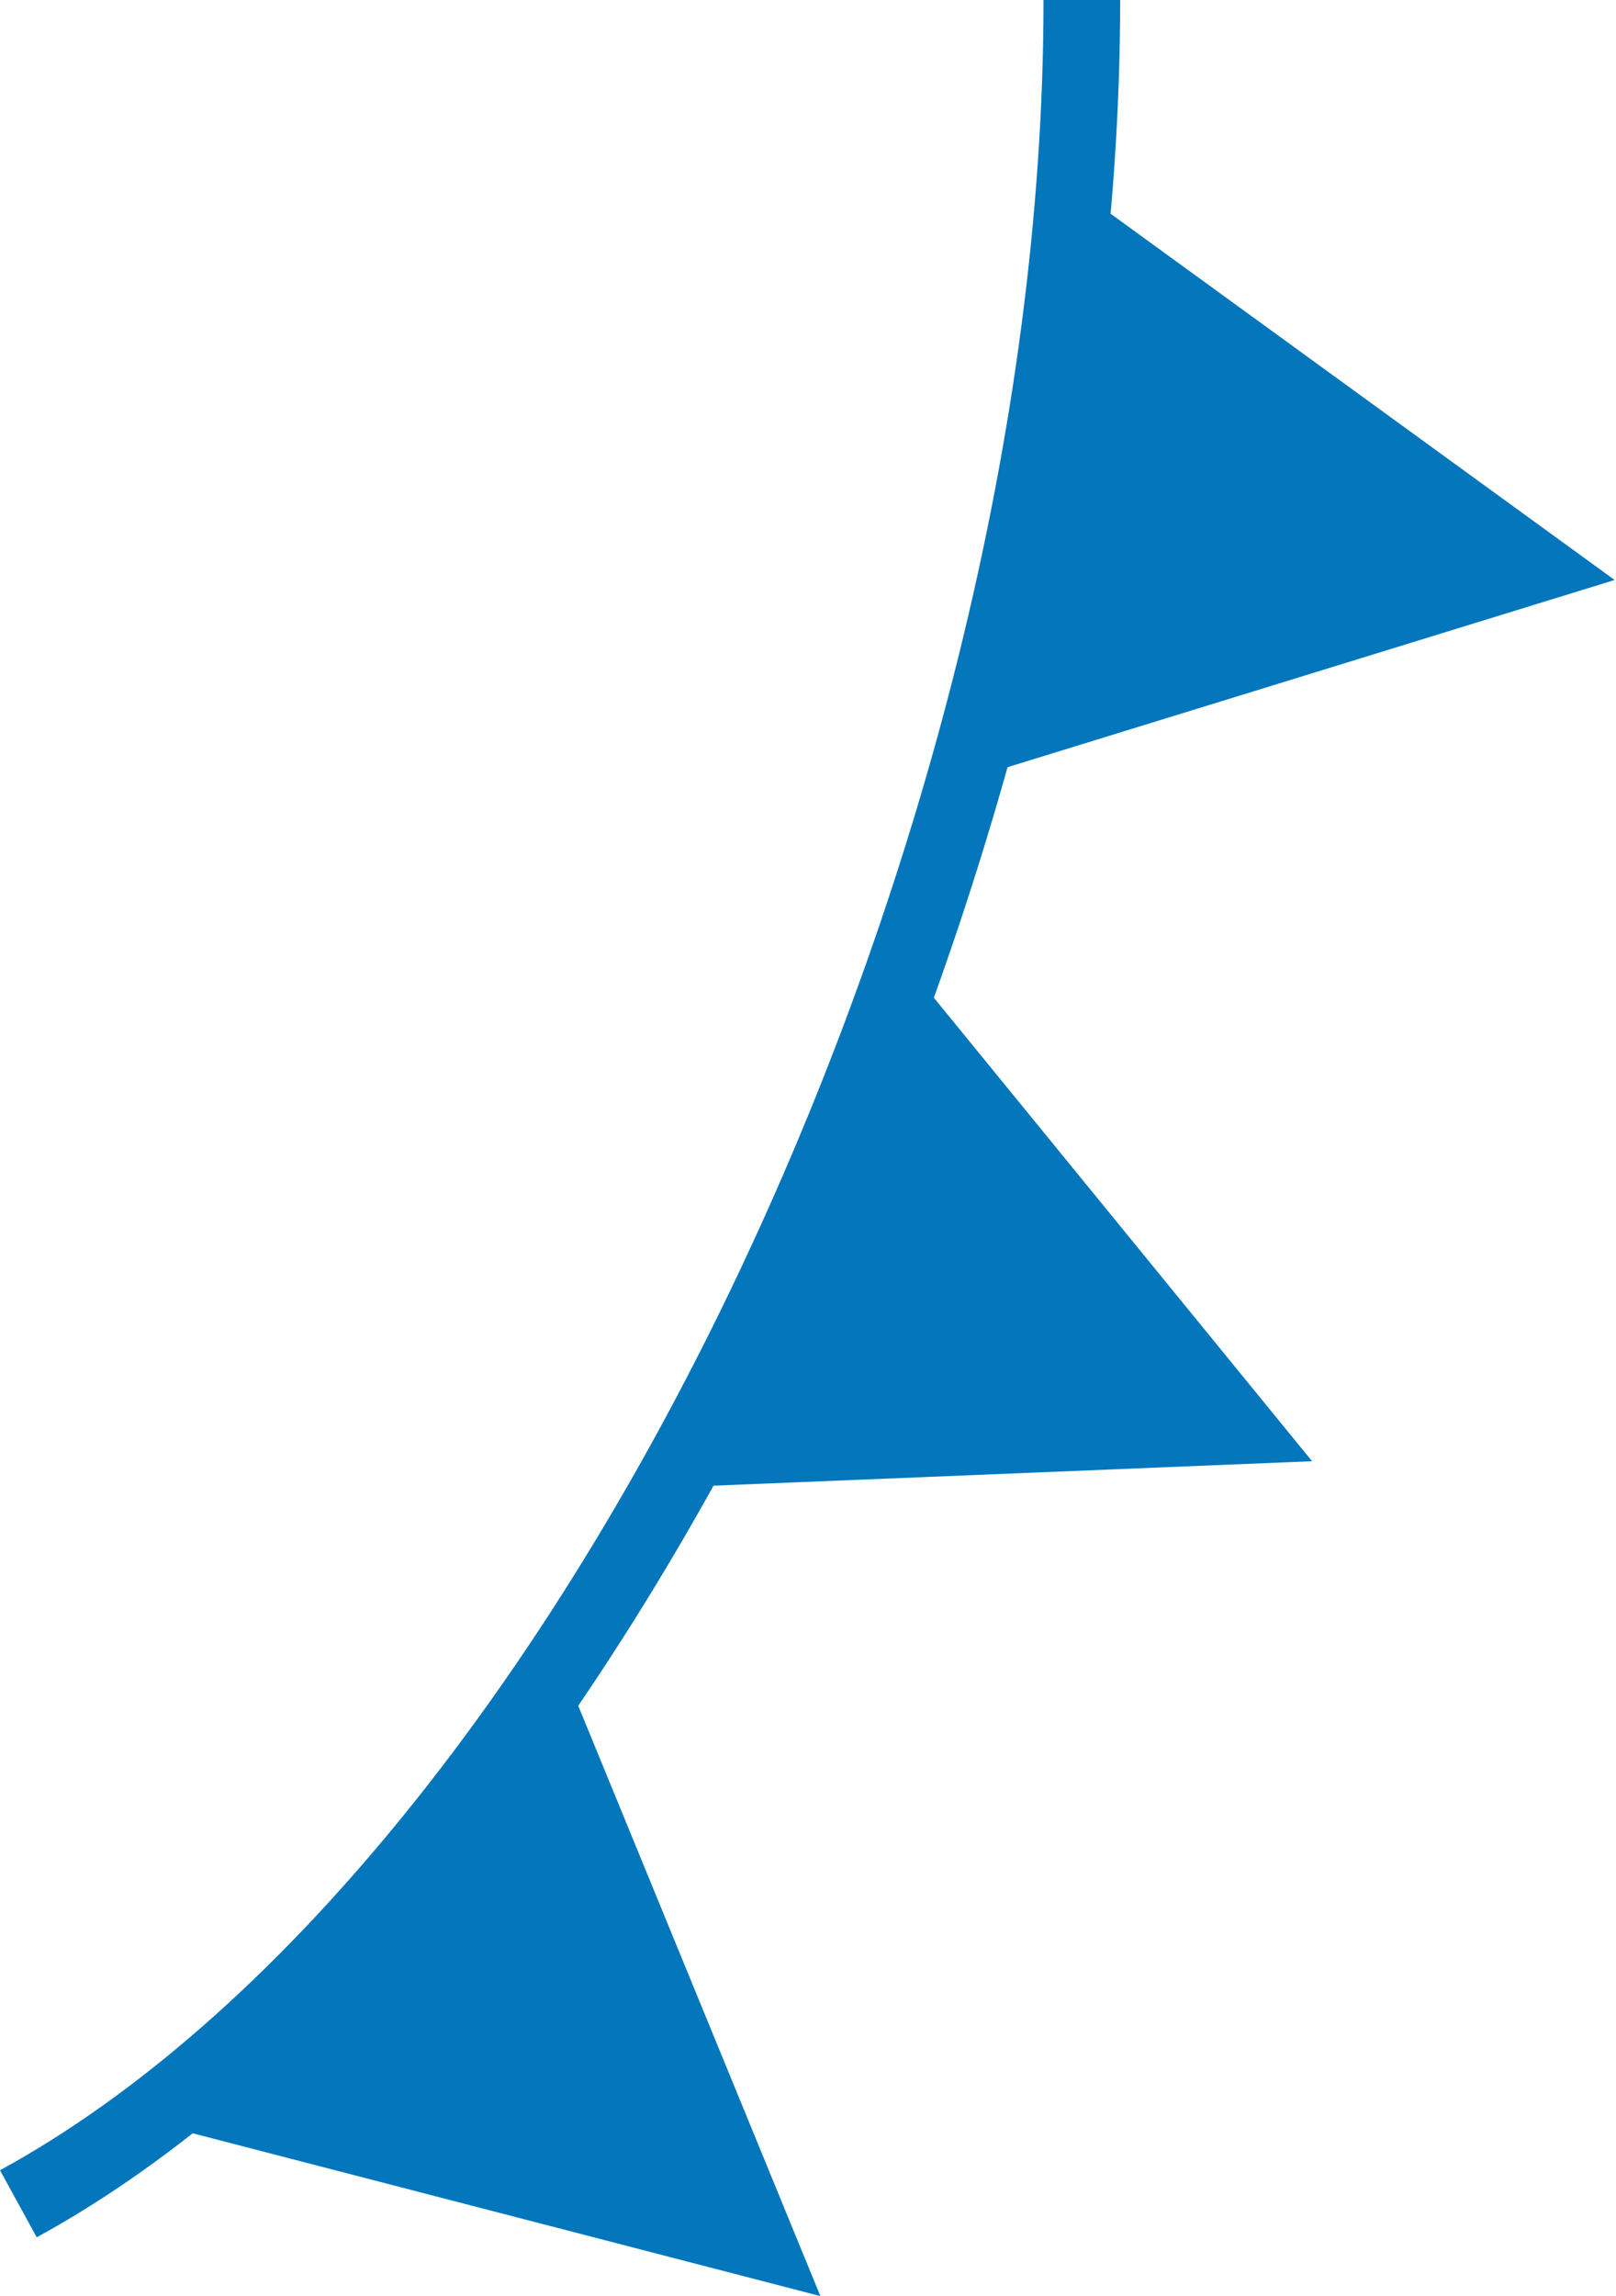
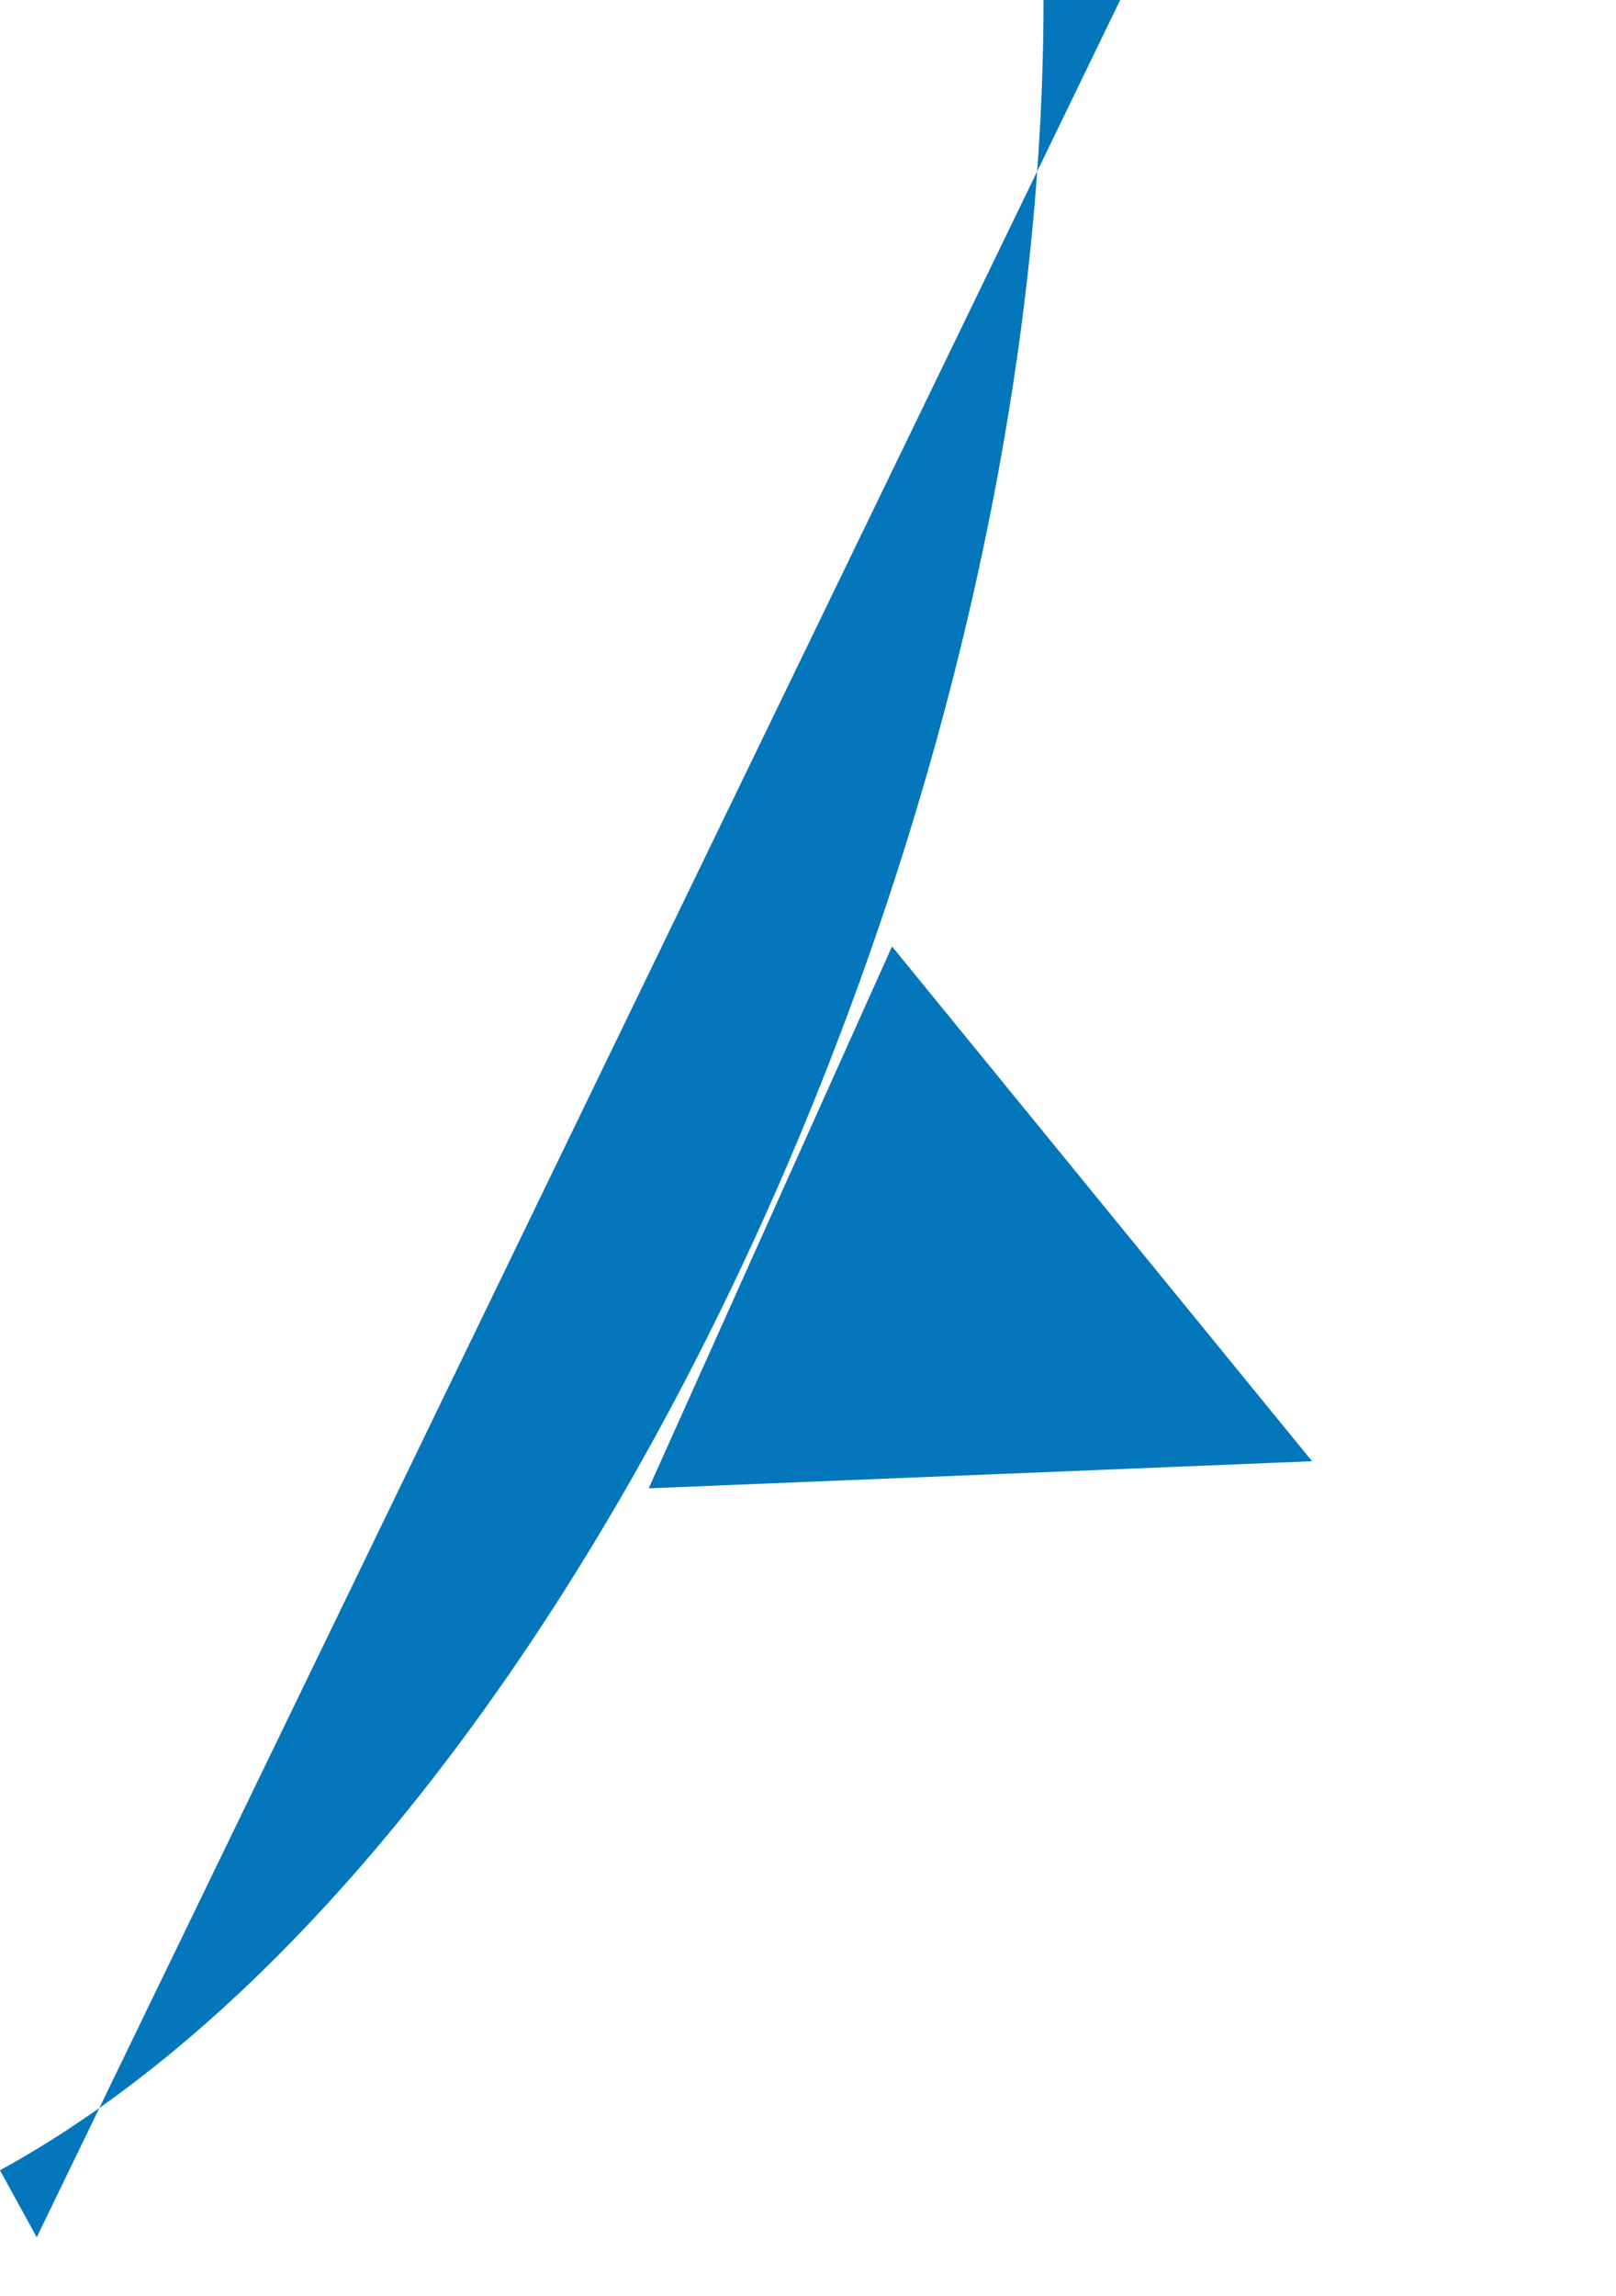
<svg xmlns="http://www.w3.org/2000/svg" xmlns:ns1="https://ian.umces.edu/media-library/" x="0px" y="0px" width="352" height="500" viewBox="0 0 352 500" xml:space="preserve">
  <title>Cold Front</title>
  <desc>
    <ns1:title>Cold Front</ns1:title>
    <ns1:descr>Icon representing a cold front.</ns1:descr>
    <ns1:scene>
      <ns1:contains>weather, climate, wind, storm</ns1:contains>
      <ns1:when>2016-05-01</ns1:when>
    </ns1:scene>
  </desc>
  <g>
    <title>Layer 1</title>
    <polygon id="ian_symbols_cba2dcfdc9c93a8449016648c2b4b546" fill="#0376BC" points="141.3,324.1 194.3,206.1 285.8,318.2  " />
-     <polygon id="ian_symbols_2f4c9e510d42692419f21b396eb8abfd" fill="#0376BC" points="213.5,168.9 234.7,41.3 351.7,126.3  " />
-     <polygon id="ian_symbols_9d215596d7231d041d978886e4a3437c" fill="#0376BC" points="38.7,463.7 123.8,366.2 178.7,500  " />
-     <path id="ian_symbols_e0fdf74b6f78957435cfb140f211df9c" fill="#0376BC" d="M8,487.2l-8-14.6C121.1,406.4,227.3,185.5,227.3,0H244   C244,190.8,133.7,418.5,8,487.2z" />
+     <path id="ian_symbols_e0fdf74b6f78957435cfb140f211df9c" fill="#0376BC" d="M8,487.2l-8-14.6C121.1,406.4,227.3,185.5,227.3,0H244   z" />
  </g>
</svg>